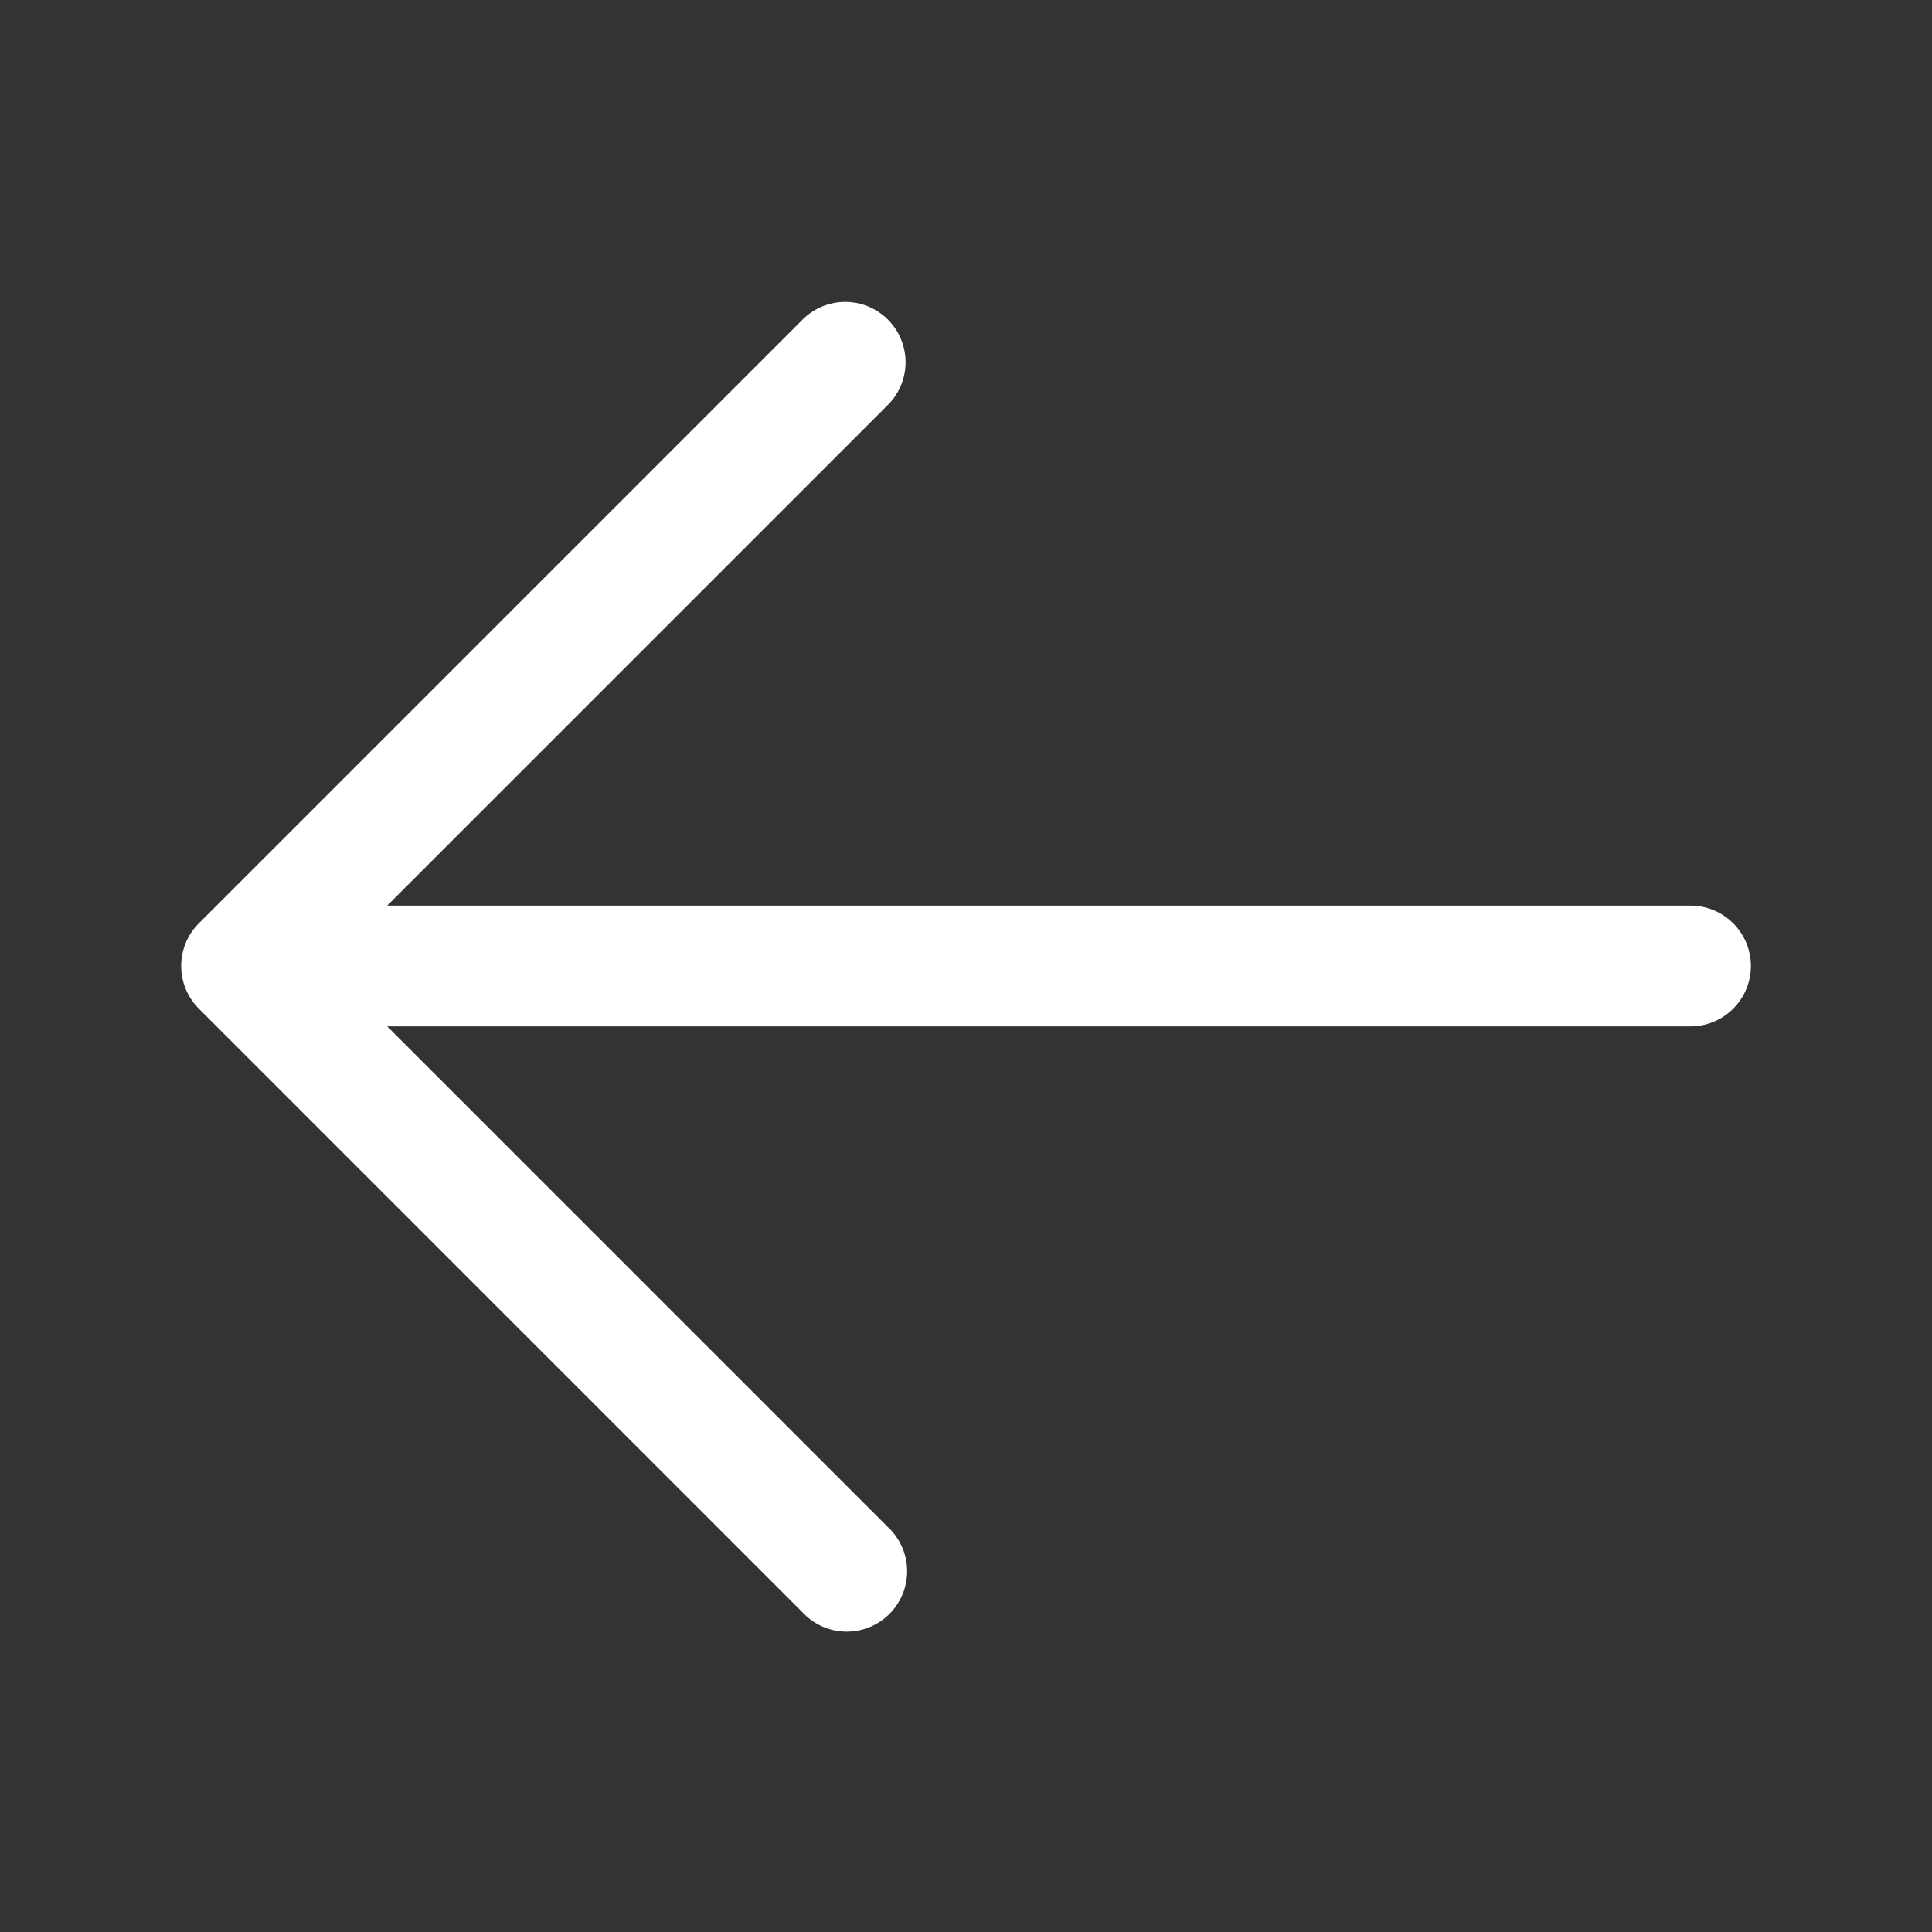
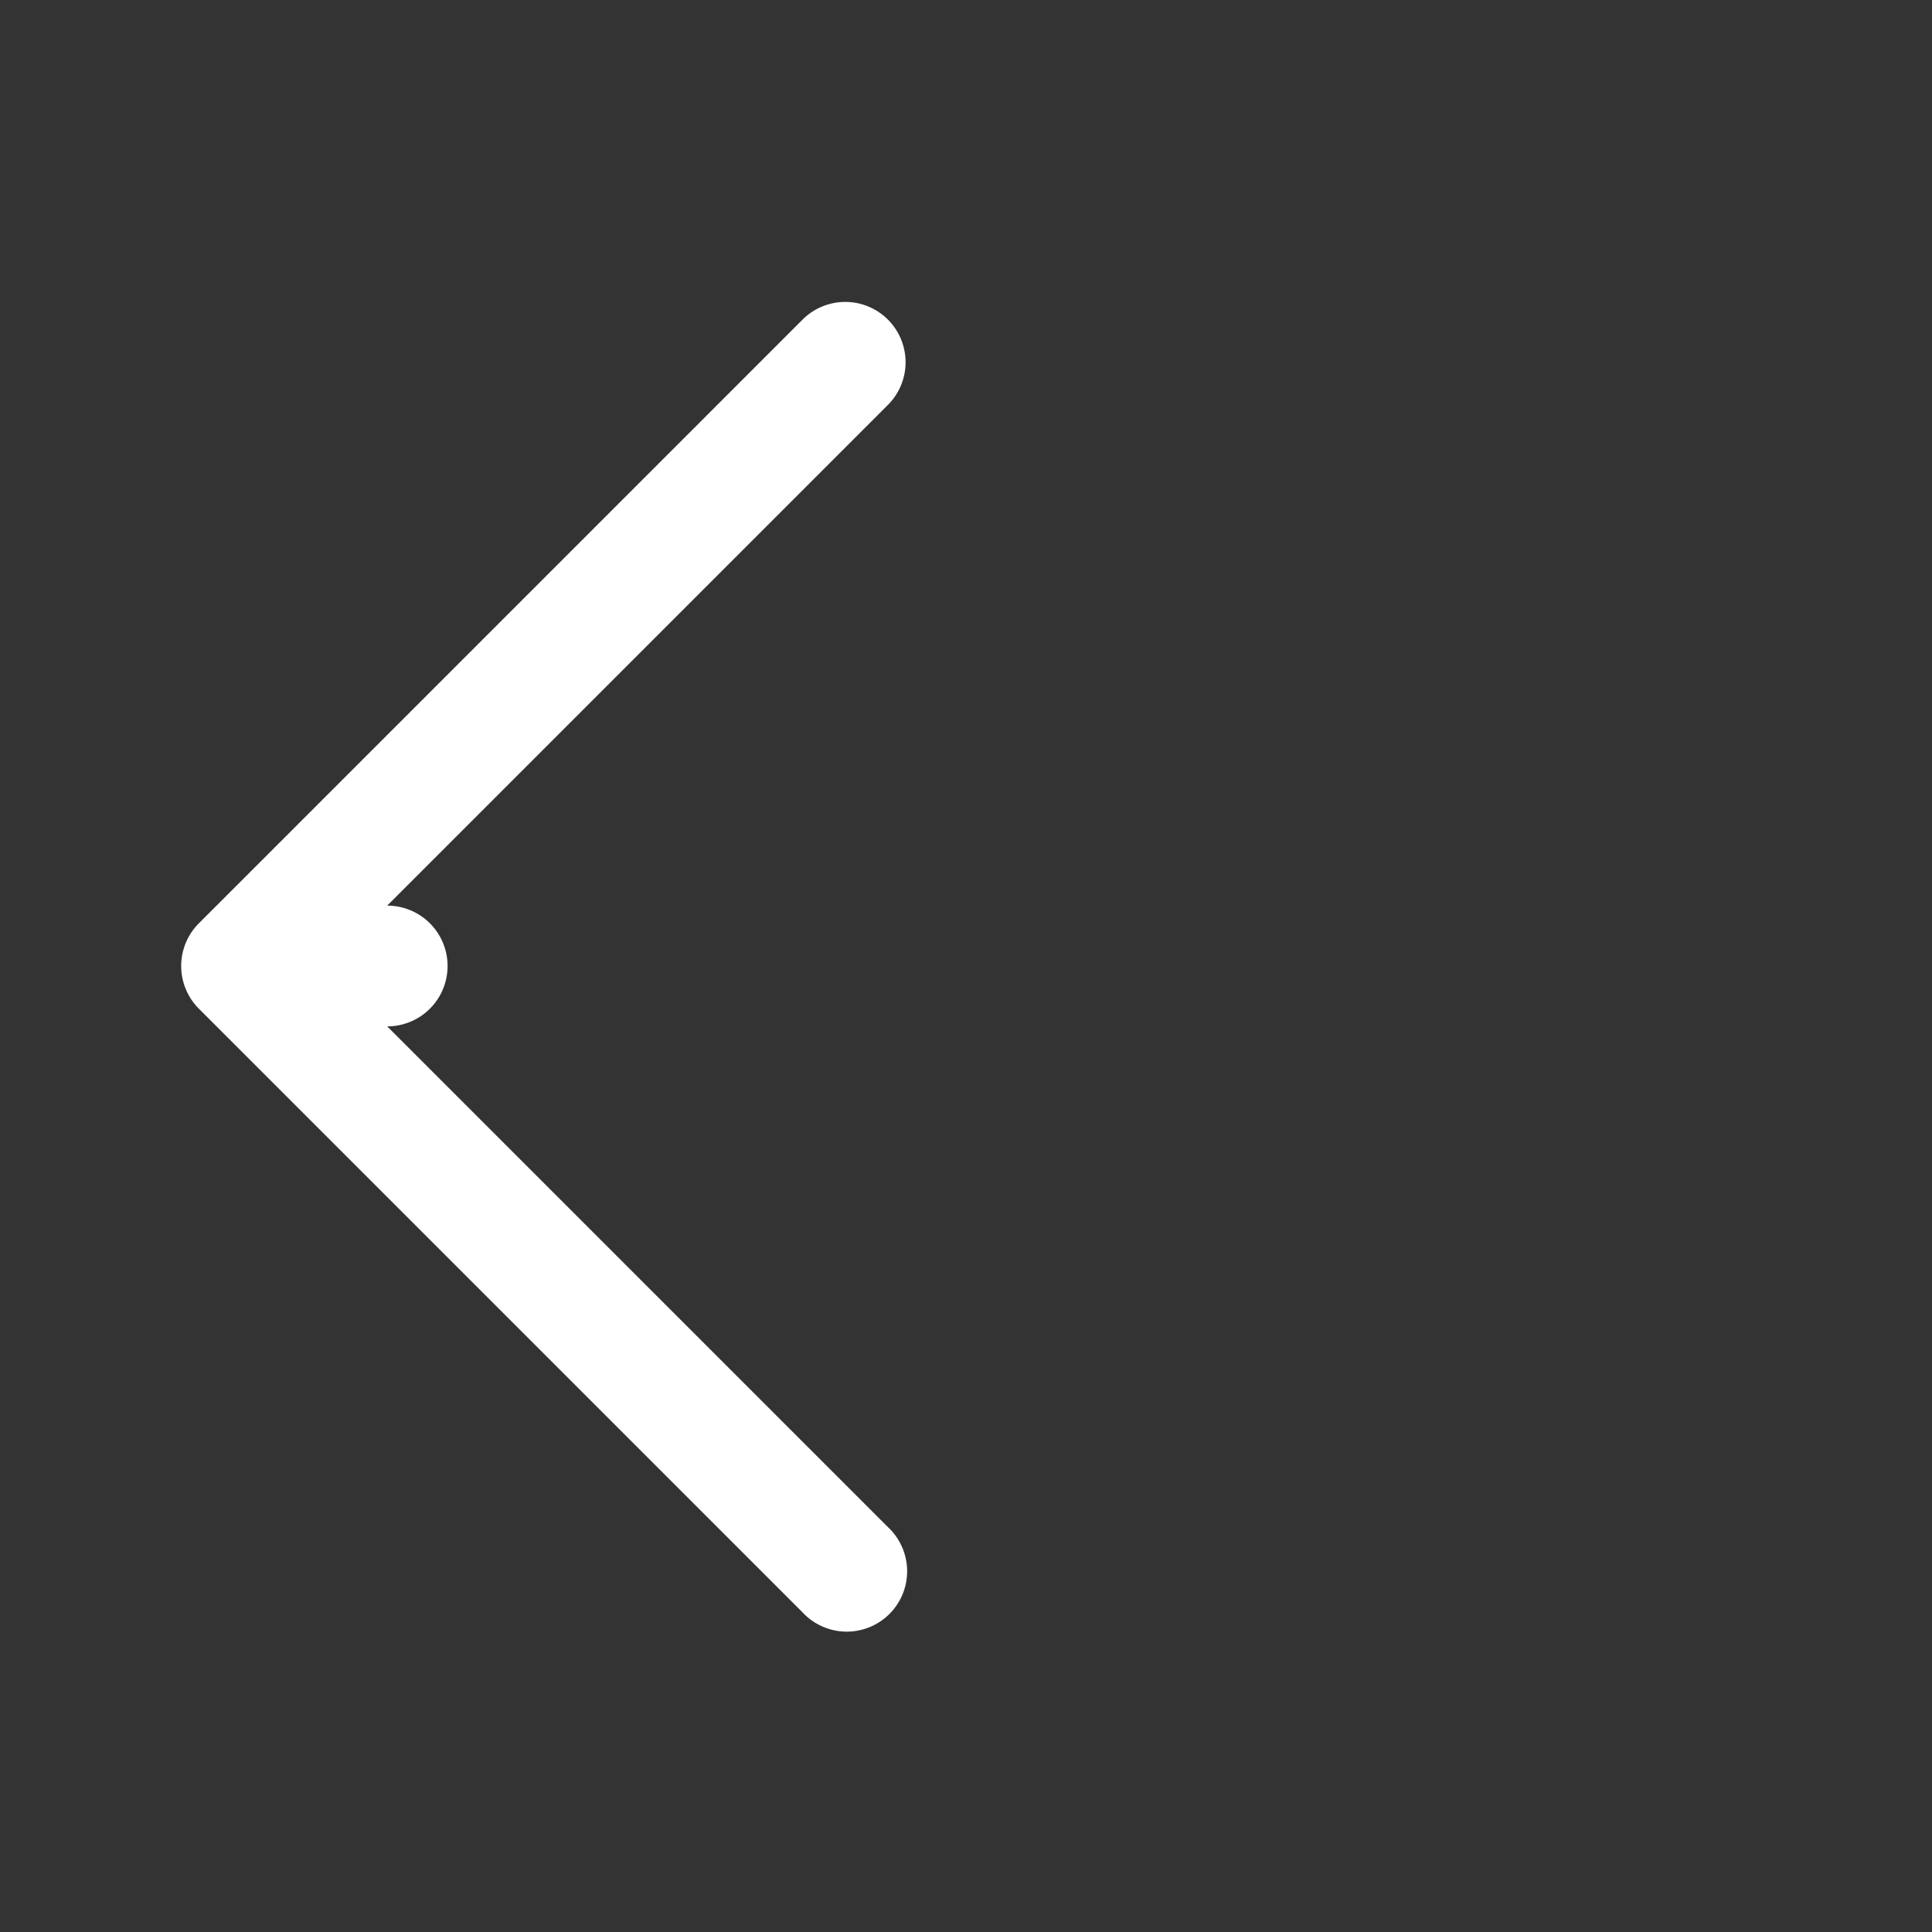
<svg xmlns="http://www.w3.org/2000/svg" viewBox="0 0 24 24" fill="white" className="w-6 h-6">
  <rect x="0" y="0" width="24" height="24" fill="#333333" stroke="none" />
-   <path fill-rule="evenodd" d="M11.03 3.97a.75.75 0 0 1 0 1.06l-6.22 6.22H21a.75.75 0 0 1 0 1.5H4.81l6.22 6.22a.75.75 0 1 1-1.06 1.06l-7.5-7.5a.75.75 0 0 1 0-1.06l7.5-7.5a.75.75 0 0 1 1.06 0Z" clip-rule="evenodd" />
+   <path fill-rule="evenodd" d="M11.03 3.97a.75.75 0 0 1 0 1.06l-6.22 6.22a.75.75 0 0 1 0 1.5H4.81l6.22 6.22a.75.75 0 1 1-1.06 1.06l-7.5-7.5a.75.75 0 0 1 0-1.06l7.5-7.5a.75.75 0 0 1 1.06 0Z" clip-rule="evenodd" />
</svg>